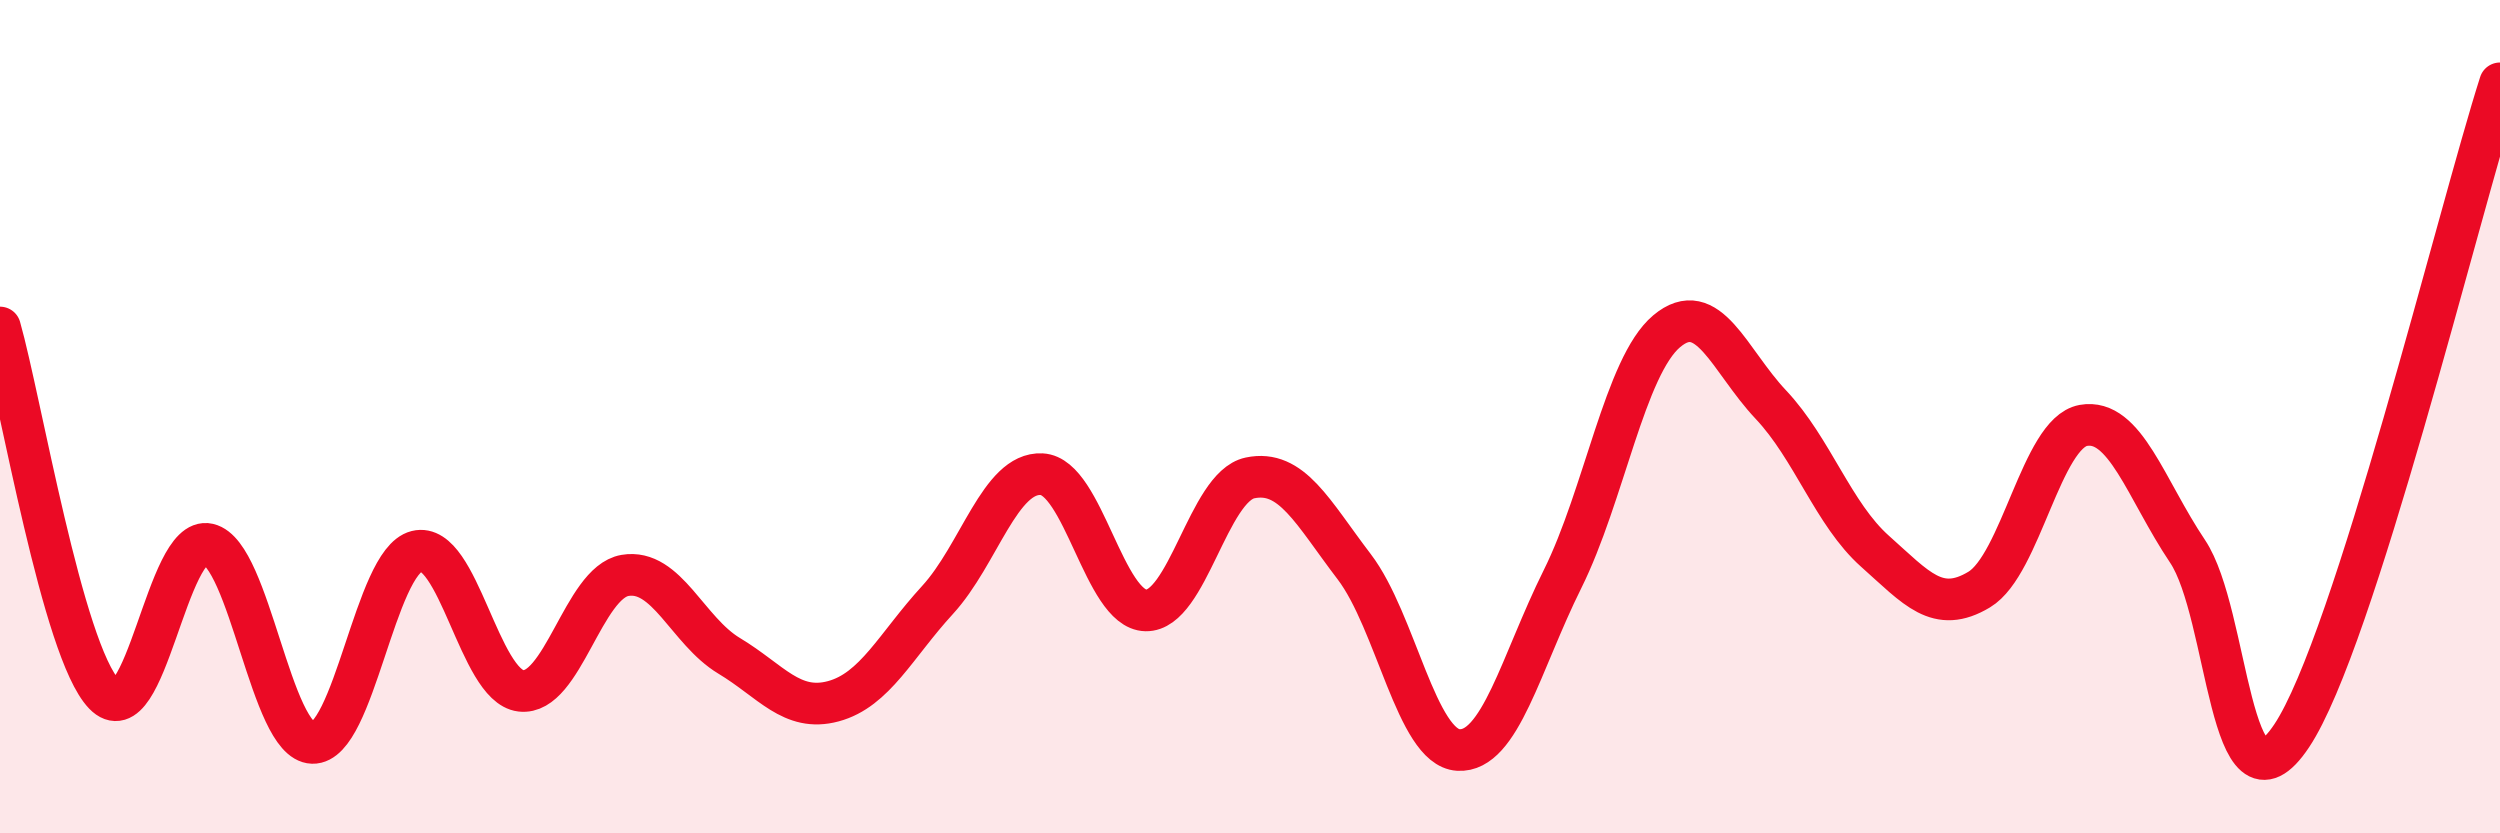
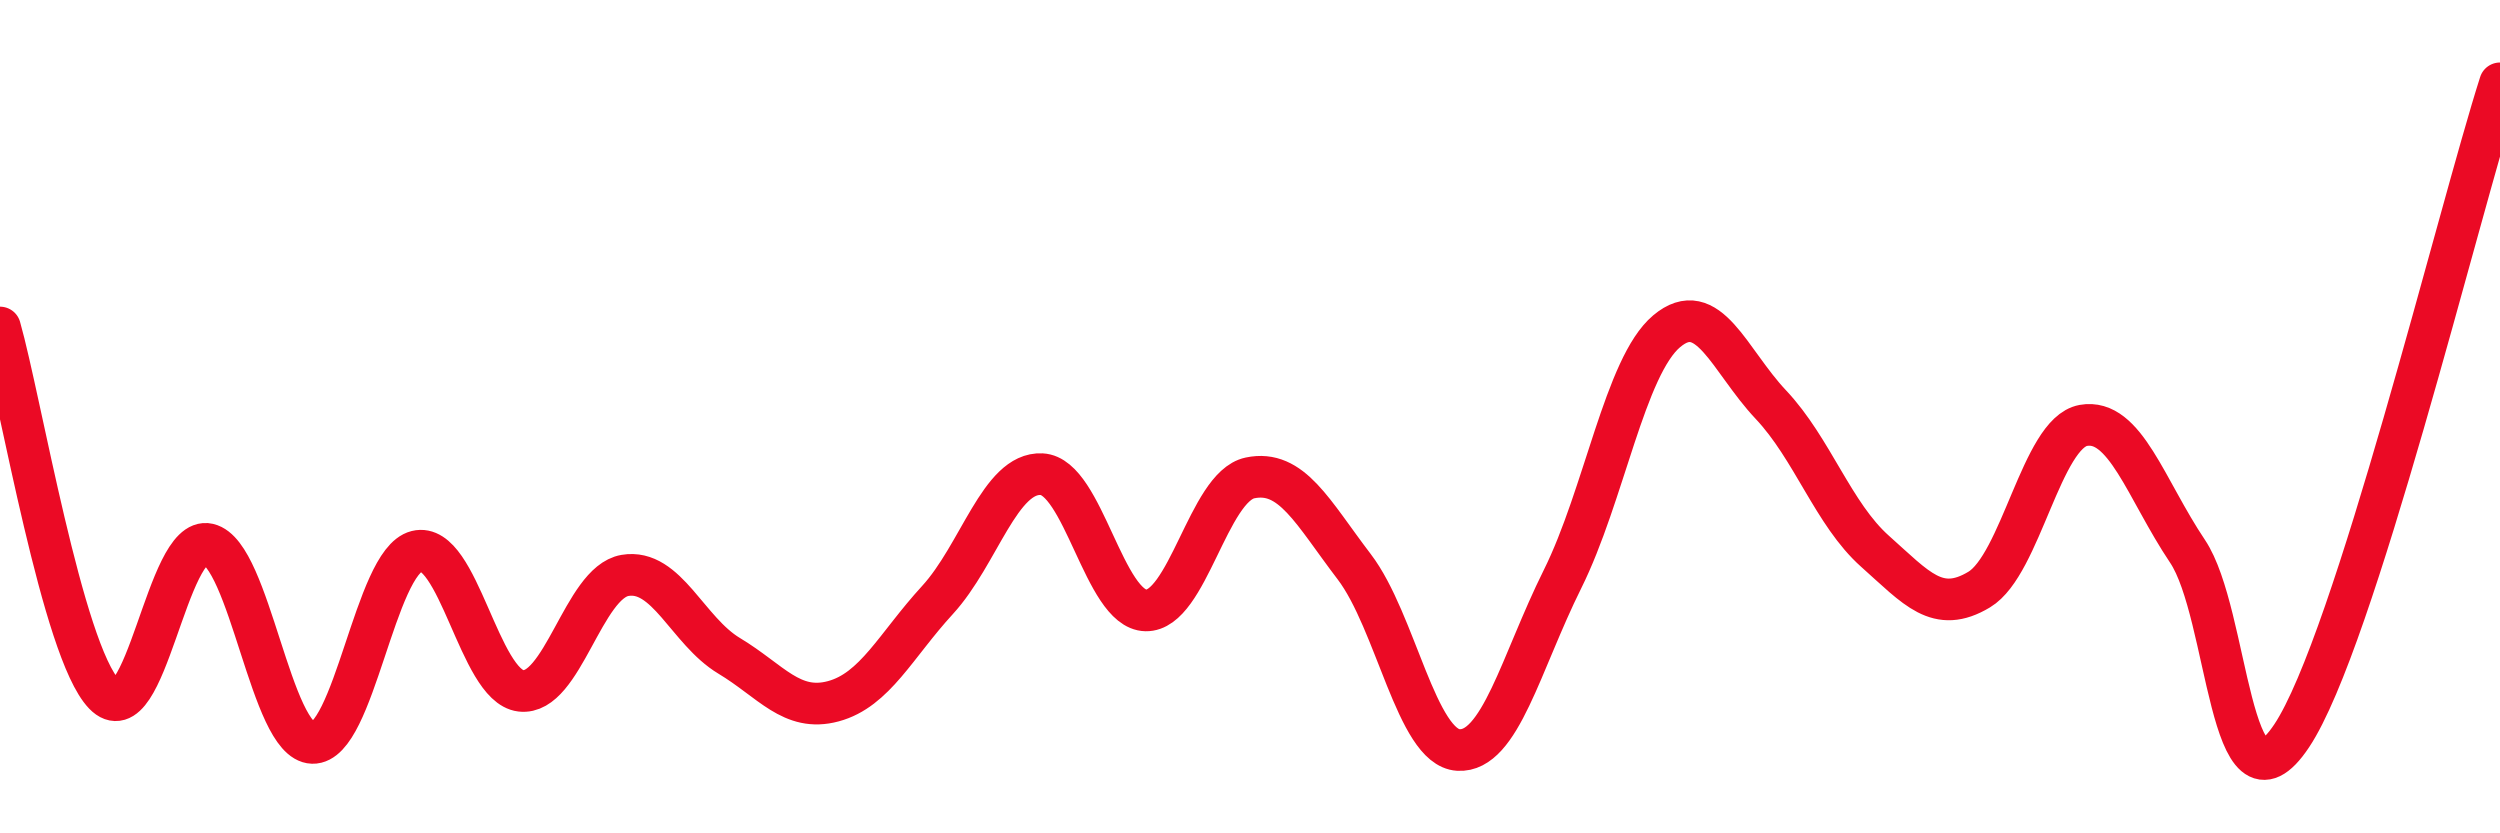
<svg xmlns="http://www.w3.org/2000/svg" width="60" height="20" viewBox="0 0 60 20">
-   <path d="M 0,7.86 C 0.5,9.62 1.5,15.62 2.5,16.66 C 3.5,17.7 4,12.83 5,13.06 C 6,13.29 6.5,17.8 7.5,17.83 C 8.5,17.86 9,13.48 10,13.23 C 11,12.98 11.5,16.46 12.5,16.58 C 13.5,16.7 14,13.98 15,13.81 C 16,13.64 16.5,15.14 17.5,15.74 C 18.5,16.34 19,17.1 20,16.83 C 21,16.56 21.5,15.49 22.5,14.4 C 23.5,13.31 24,11.33 25,11.38 C 26,11.43 26.5,14.63 27.5,14.65 C 28.5,14.67 29,11.68 30,11.47 C 31,11.26 31.5,12.29 32.5,13.6 C 33.5,14.91 34,17.94 35,18 C 36,18.06 36.5,15.91 37.5,13.9 C 38.5,11.89 39,8.79 40,7.95 C 41,7.11 41.5,8.65 42.5,9.71 C 43.5,10.77 44,12.34 45,13.23 C 46,14.12 46.5,14.75 47.5,14.15 C 48.5,13.55 49,10.39 50,10.21 C 51,10.03 51.5,11.74 52.5,13.23 C 53.5,14.72 53.5,19.91 55,17.66 C 56.5,15.41 59,5.13 60,2L60 20L0 20Z" fill="#EB0A25" opacity="0.1" stroke-linecap="round" stroke-linejoin="round" />
  <path d="M 0,7.86 C 0.5,9.62 1.5,15.62 2.5,16.66 C 3.5,17.7 4,12.83 5,13.06 C 6,13.29 6.5,17.8 7.5,17.83 C 8.5,17.86 9,13.48 10,13.23 C 11,12.98 11.5,16.46 12.5,16.58 C 13.5,16.7 14,13.98 15,13.81 C 16,13.64 16.5,15.14 17.5,15.74 C 18.5,16.34 19,17.1 20,16.83 C 21,16.56 21.5,15.49 22.5,14.4 C 23.5,13.31 24,11.33 25,11.38 C 26,11.43 26.5,14.63 27.5,14.65 C 28.5,14.67 29,11.68 30,11.47 C 31,11.26 31.5,12.29 32.5,13.6 C 33.5,14.91 34,17.94 35,18 C 36,18.06 36.5,15.91 37.5,13.9 C 38.5,11.89 39,8.79 40,7.95 C 41,7.11 41.5,8.65 42.5,9.71 C 43.5,10.77 44,12.34 45,13.23 C 46,14.12 46.5,14.75 47.5,14.15 C 48.5,13.55 49,10.39 50,10.21 C 51,10.03 51.5,11.74 52.5,13.23 C 53.5,14.72 53.5,19.91 55,17.66 C 56.5,15.41 59,5.13 60,2" stroke="#EB0A25" stroke-width="1" fill="none" stroke-linecap="round" stroke-linejoin="round" />
</svg>